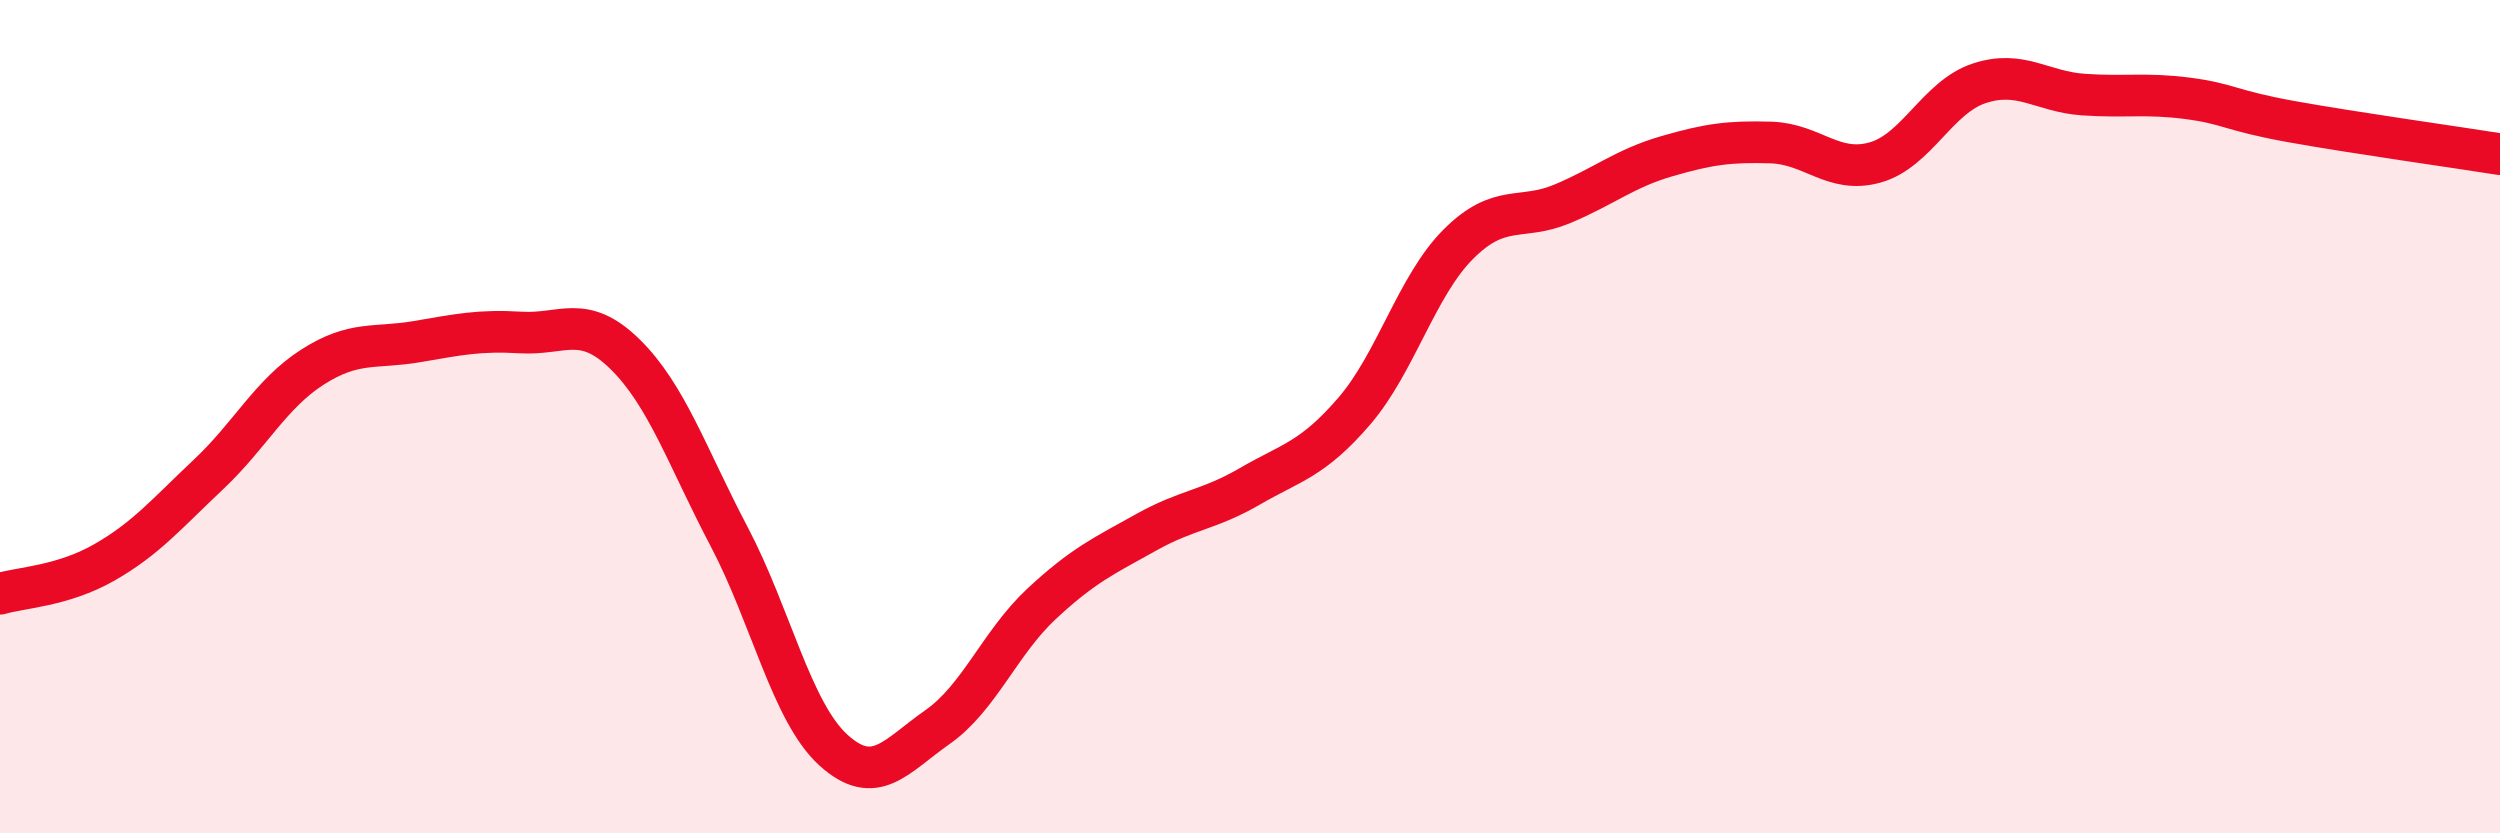
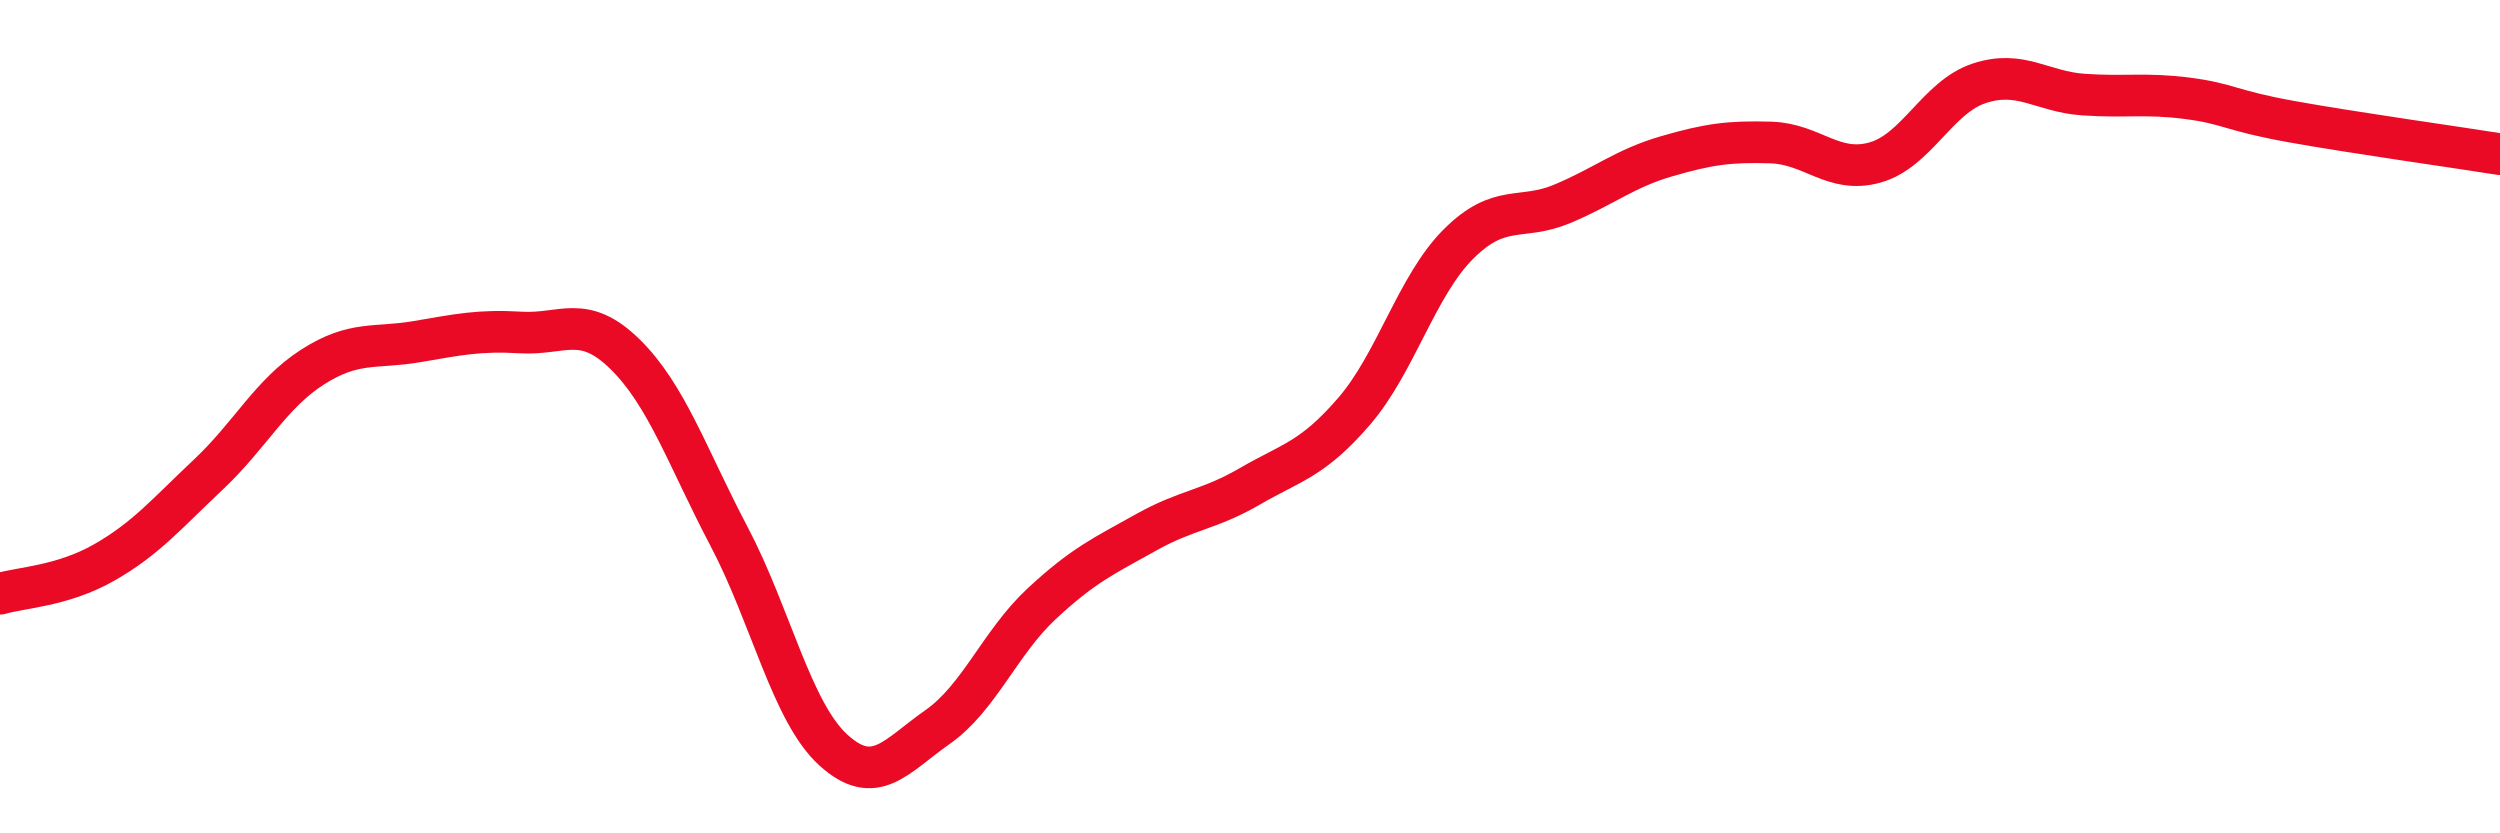
<svg xmlns="http://www.w3.org/2000/svg" width="60" height="20" viewBox="0 0 60 20">
-   <path d="M 0,14.25 C 0.5,14.1 1.5,14.07 2.5,13.5 C 3.5,12.93 4,12.33 5,11.39 C 6,10.45 6.5,9.45 7.5,8.81 C 8.5,8.17 9,8.37 10,8.2 C 11,8.03 11.5,7.92 12.5,7.98 C 13.5,8.04 14,7.52 15,8.5 C 16,9.48 16.5,10.98 17.5,12.88 C 18.5,14.78 19,17.09 20,18 C 21,18.91 21.5,18.15 22.5,17.45 C 23.5,16.75 24,15.42 25,14.49 C 26,13.56 26.5,13.34 27.5,12.78 C 28.5,12.22 29,12.25 30,11.67 C 31,11.09 31.5,11.03 32.5,9.87 C 33.5,8.71 34,6.86 35,5.86 C 36,4.86 36.5,5.31 37.5,4.89 C 38.5,4.47 39,4.04 40,3.75 C 41,3.46 41.5,3.39 42.5,3.42 C 43.5,3.45 44,4.18 45,3.9 C 46,3.62 46.5,2.33 47.5,2 C 48.5,1.67 49,2.2 50,2.27 C 51,2.34 51.5,2.23 52.5,2.36 C 53.5,2.49 53.5,2.65 55,2.92 C 56.5,3.19 59,3.54 60,3.7L60 20L0 20Z" fill="#EB0A25" opacity="0.1" stroke-linecap="round" stroke-linejoin="round" />
  <path d="M 0,14.25 C 0.5,14.1 1.5,14.07 2.5,13.5 C 3.5,12.93 4,12.33 5,11.39 C 6,10.45 6.5,9.45 7.5,8.81 C 8.5,8.17 9,8.37 10,8.2 C 11,8.03 11.5,7.92 12.5,7.98 C 13.5,8.04 14,7.52 15,8.5 C 16,9.48 16.5,10.98 17.5,12.88 C 18.5,14.78 19,17.09 20,18 C 21,18.91 21.5,18.15 22.5,17.45 C 23.5,16.75 24,15.42 25,14.49 C 26,13.56 26.5,13.34 27.5,12.78 C 28.5,12.22 29,12.25 30,11.67 C 31,11.09 31.5,11.03 32.5,9.87 C 33.5,8.71 34,6.86 35,5.86 C 36,4.86 36.5,5.31 37.5,4.89 C 38.5,4.47 39,4.04 40,3.75 C 41,3.46 41.5,3.39 42.5,3.42 C 43.5,3.45 44,4.18 45,3.9 C 46,3.62 46.5,2.33 47.5,2 C 48.5,1.67 49,2.2 50,2.27 C 51,2.34 51.5,2.23 52.5,2.36 C 53.5,2.49 53.5,2.65 55,2.92 C 56.5,3.19 59,3.54 60,3.7" stroke="#EB0A25" stroke-width="1" fill="none" stroke-linecap="round" stroke-linejoin="round" />
</svg>